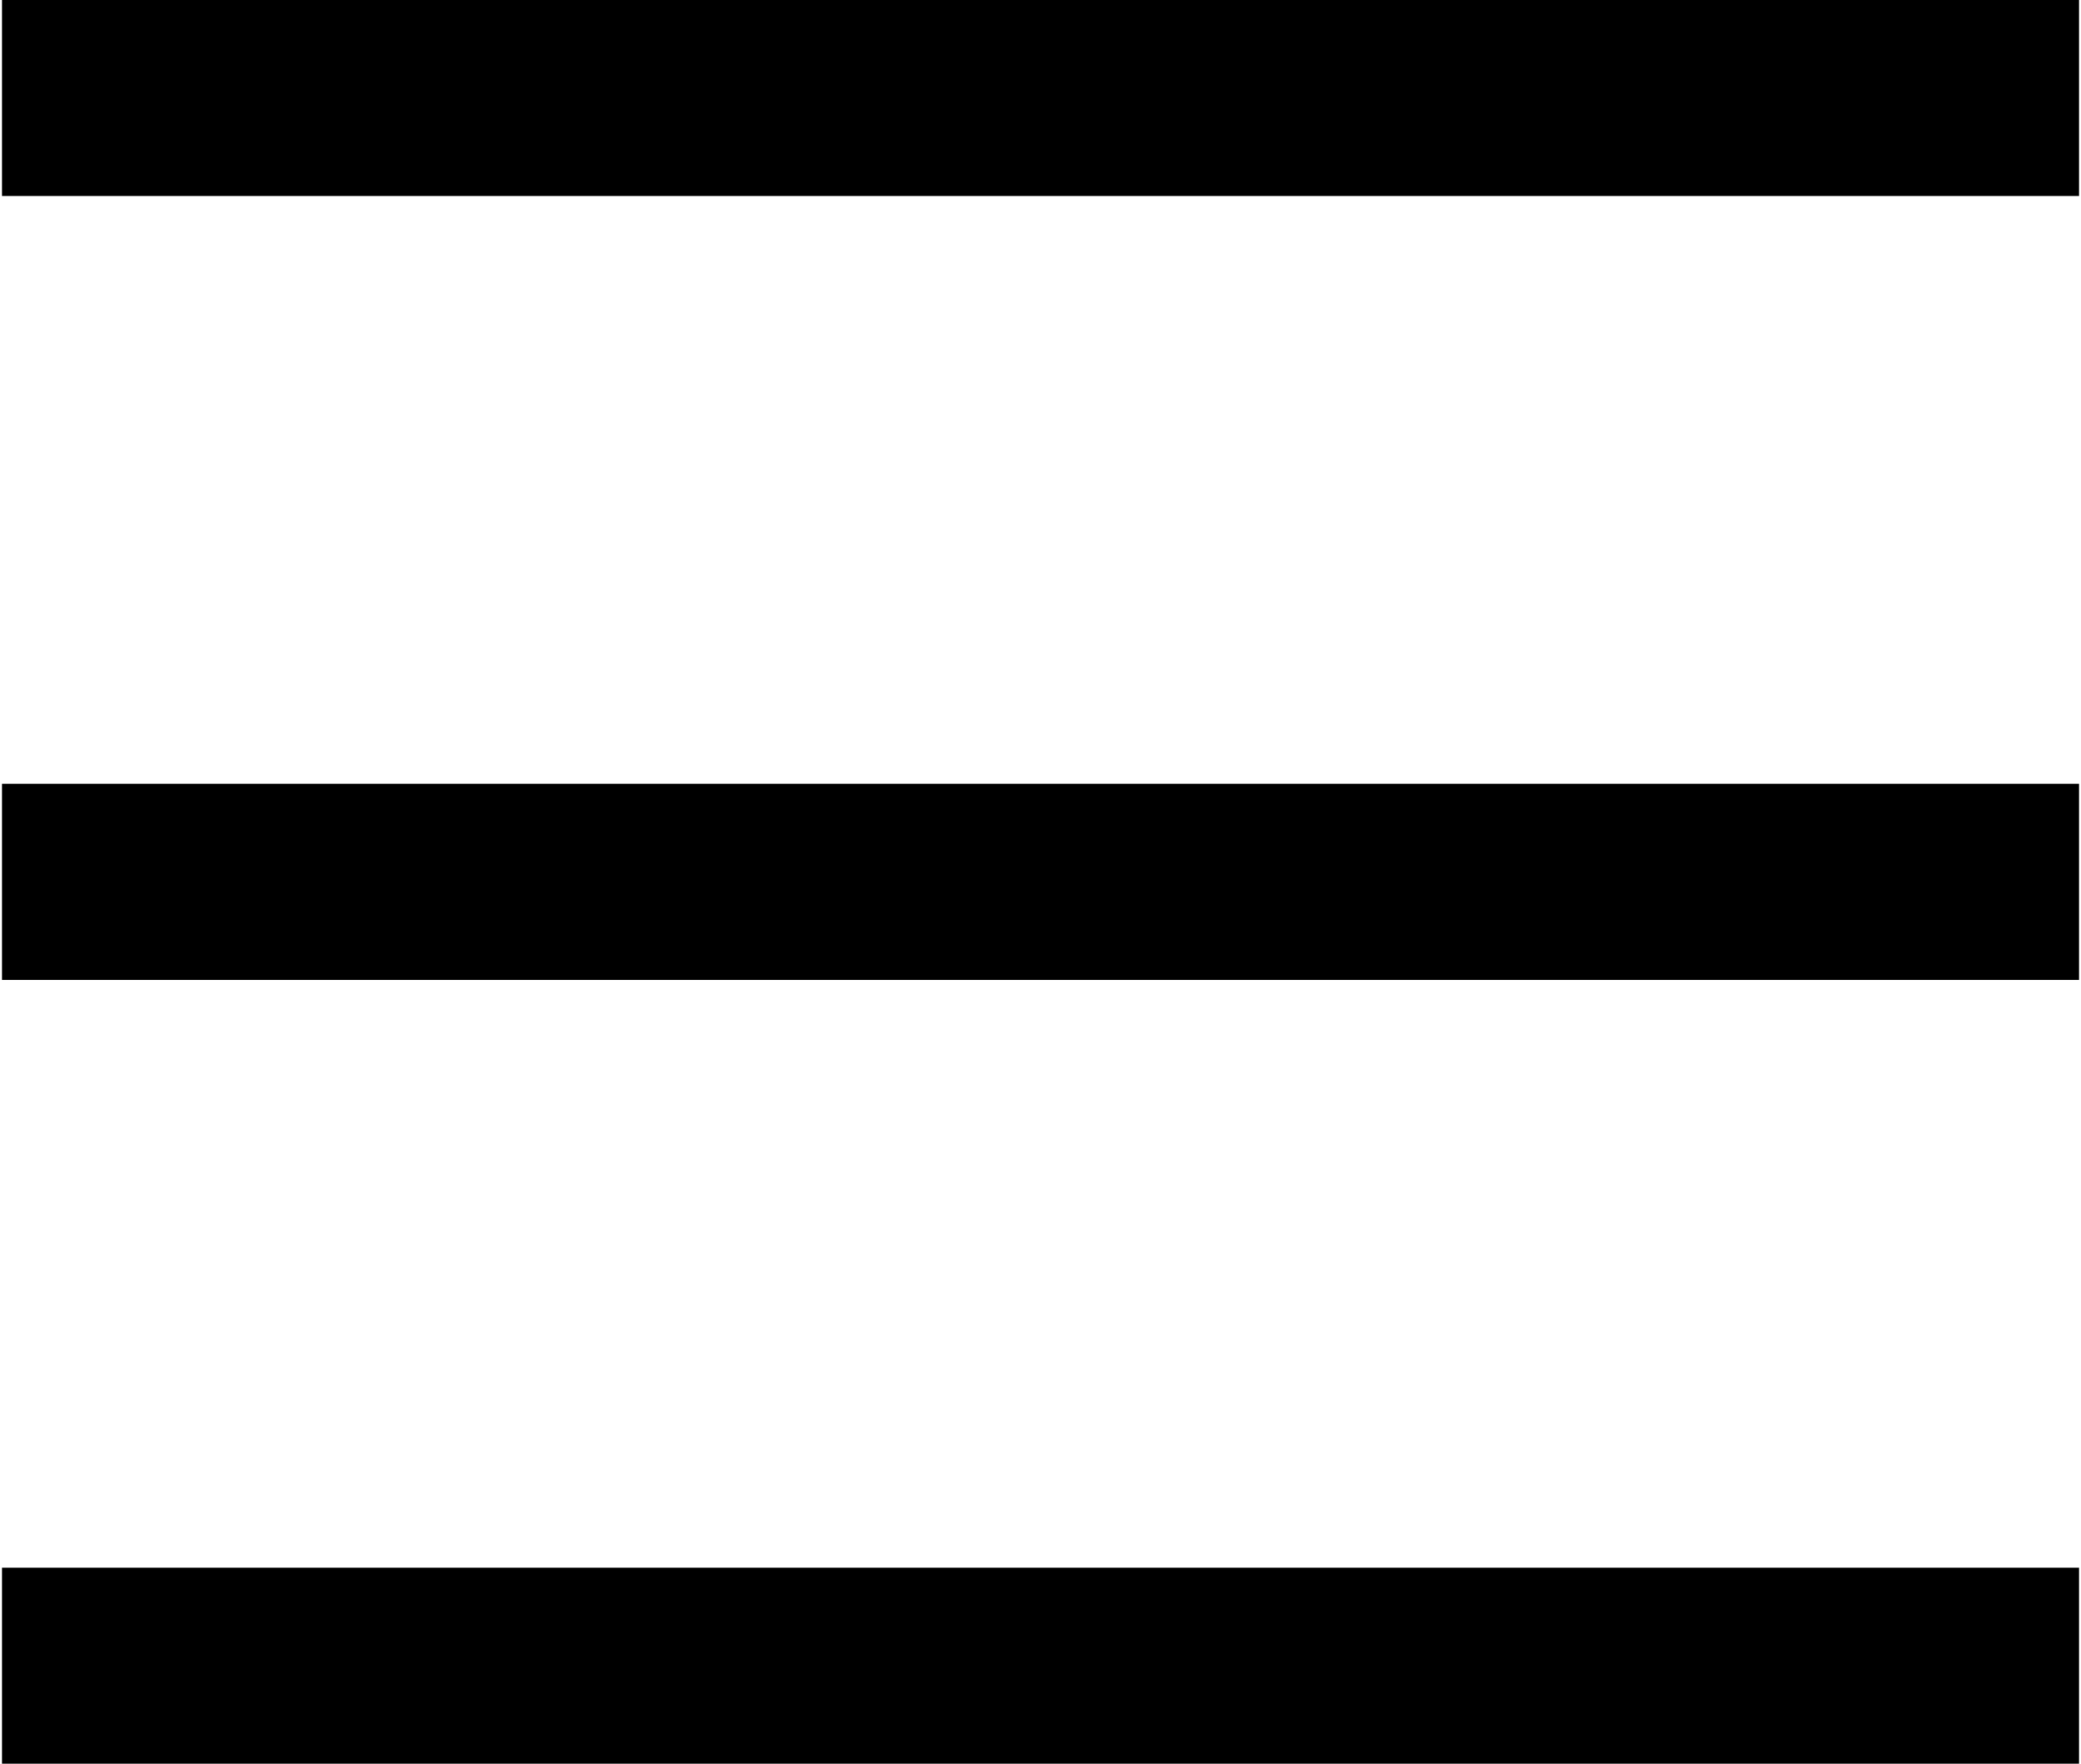
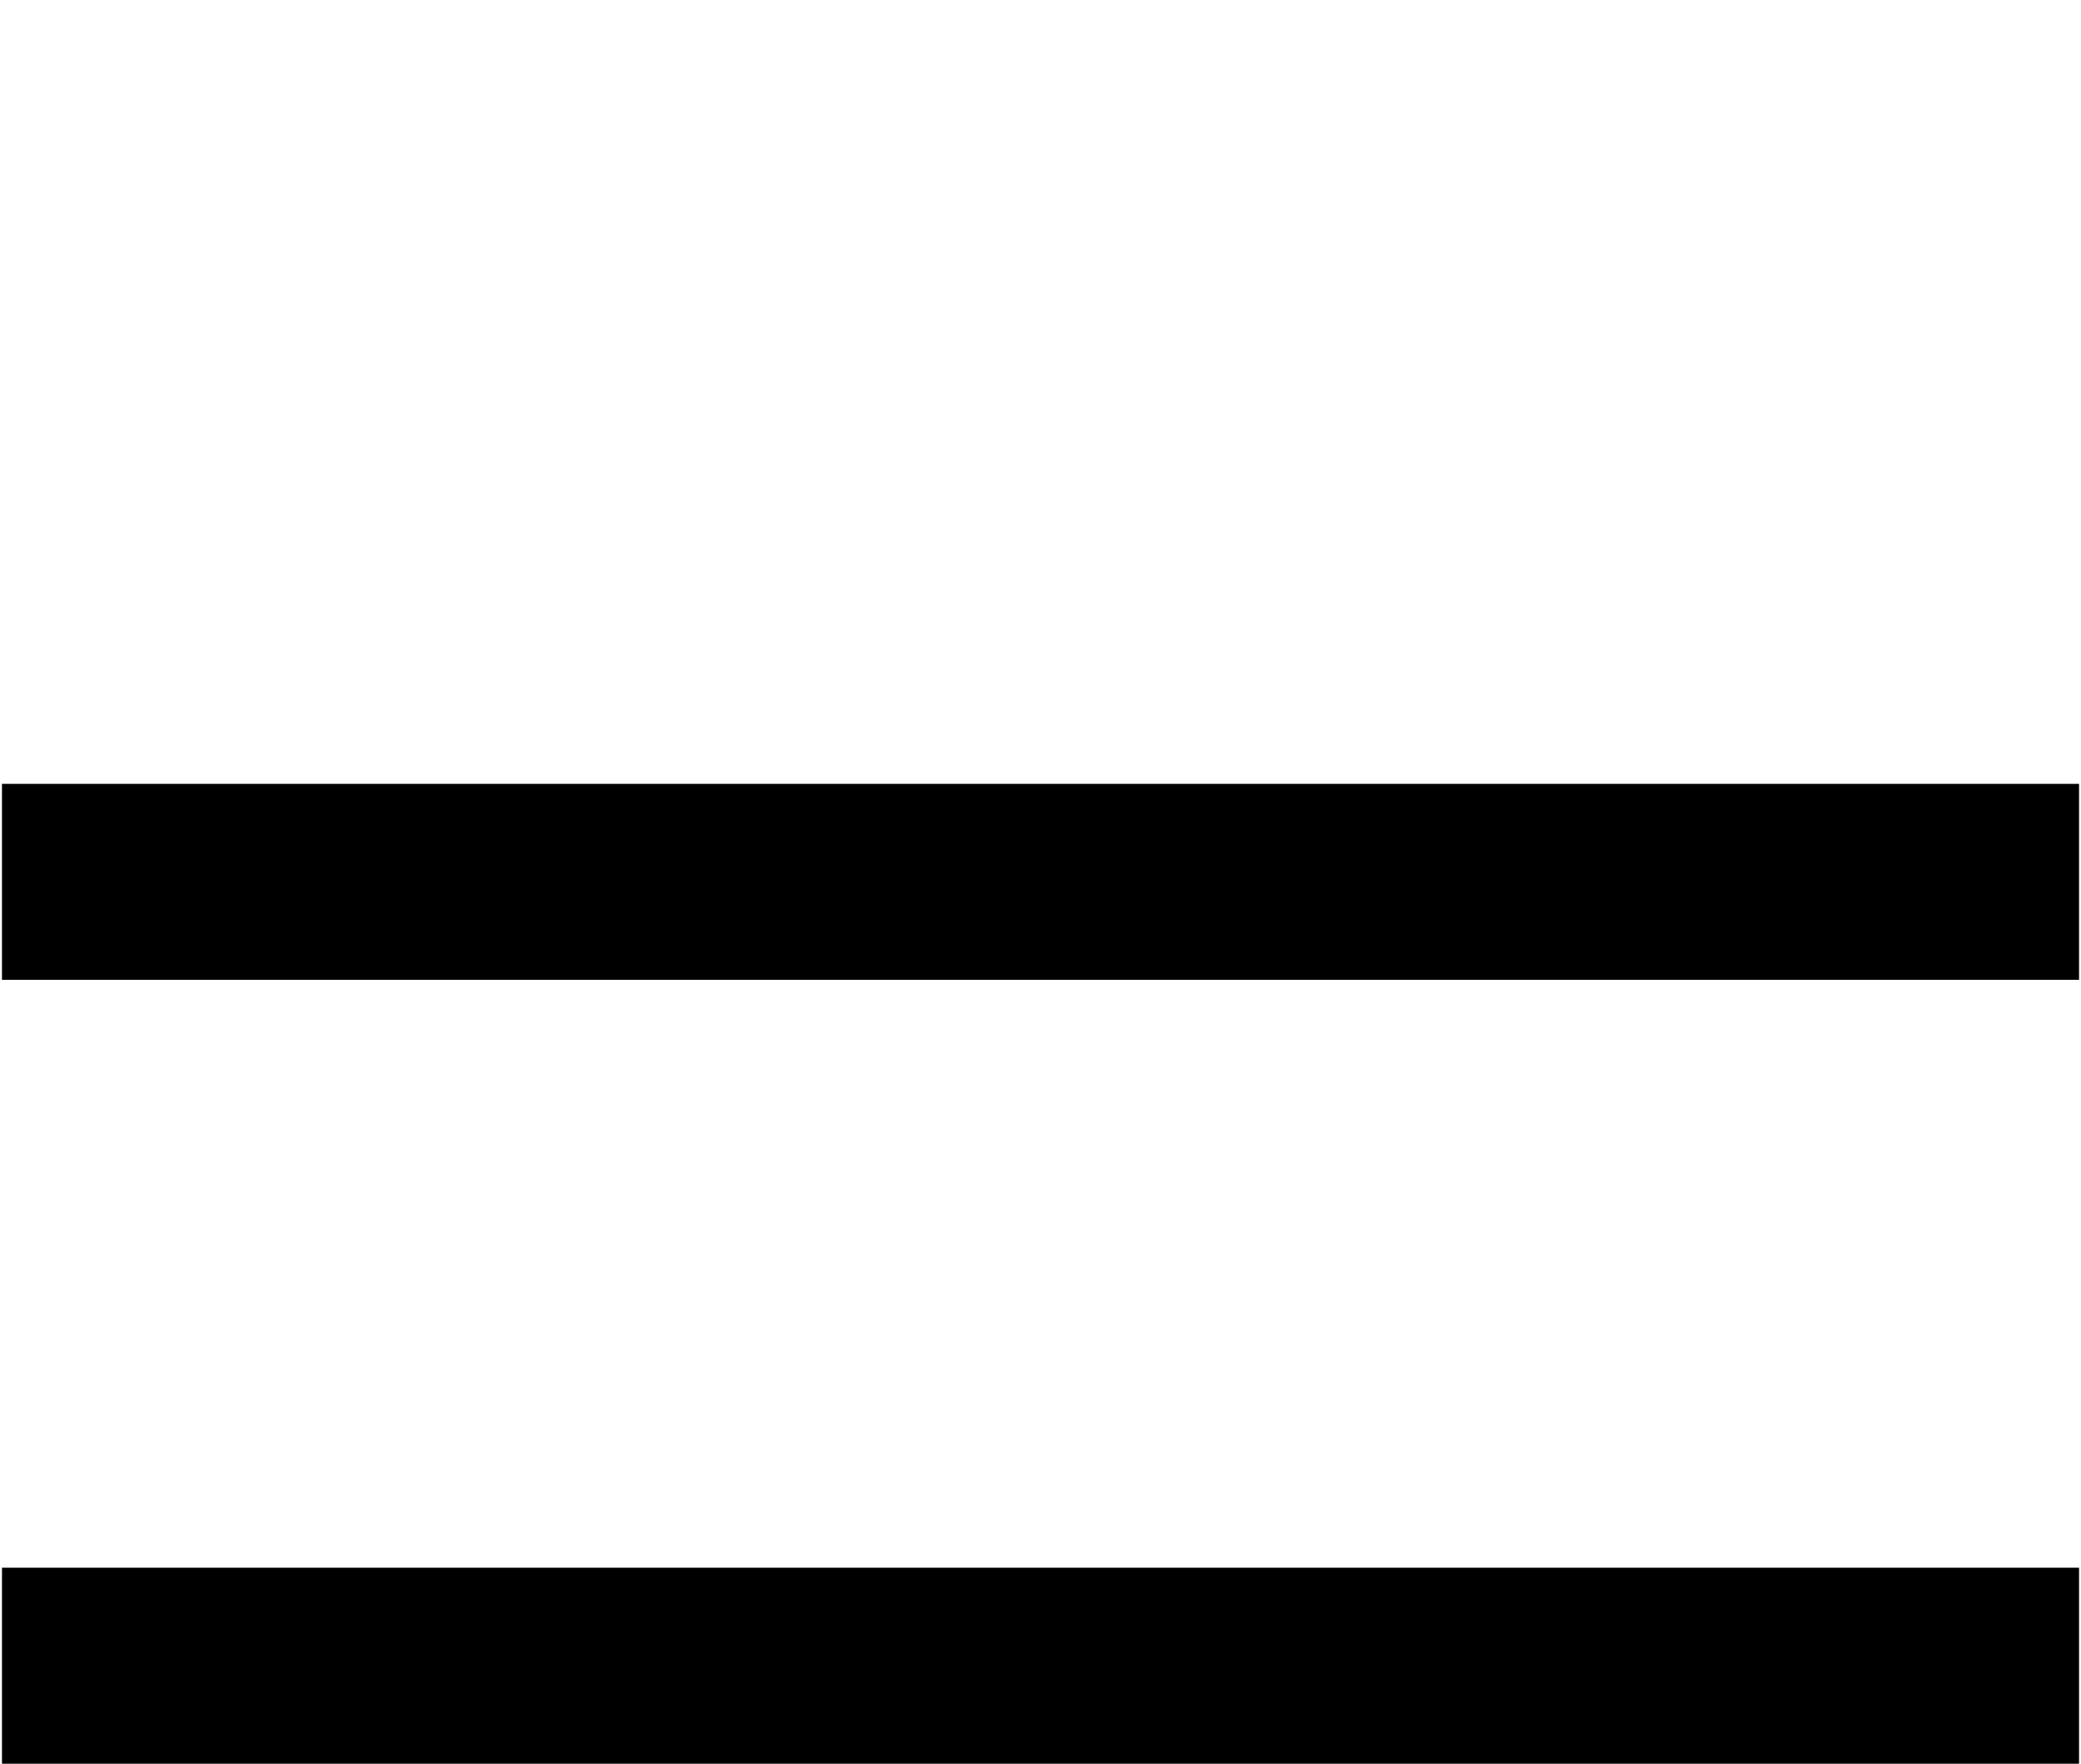
<svg xmlns="http://www.w3.org/2000/svg" width="59" height="50" viewBox="0 0 59 50" fill="none">
-   <rect x="0.056" width="58.889" height="5.556" fill="black" />
  <rect x="0.056" y="22.222" width="58.889" height="5.556" fill="black" />
  <rect x="0.056" y="44.444" width="58.889" height="5.556" fill="black" />
</svg>